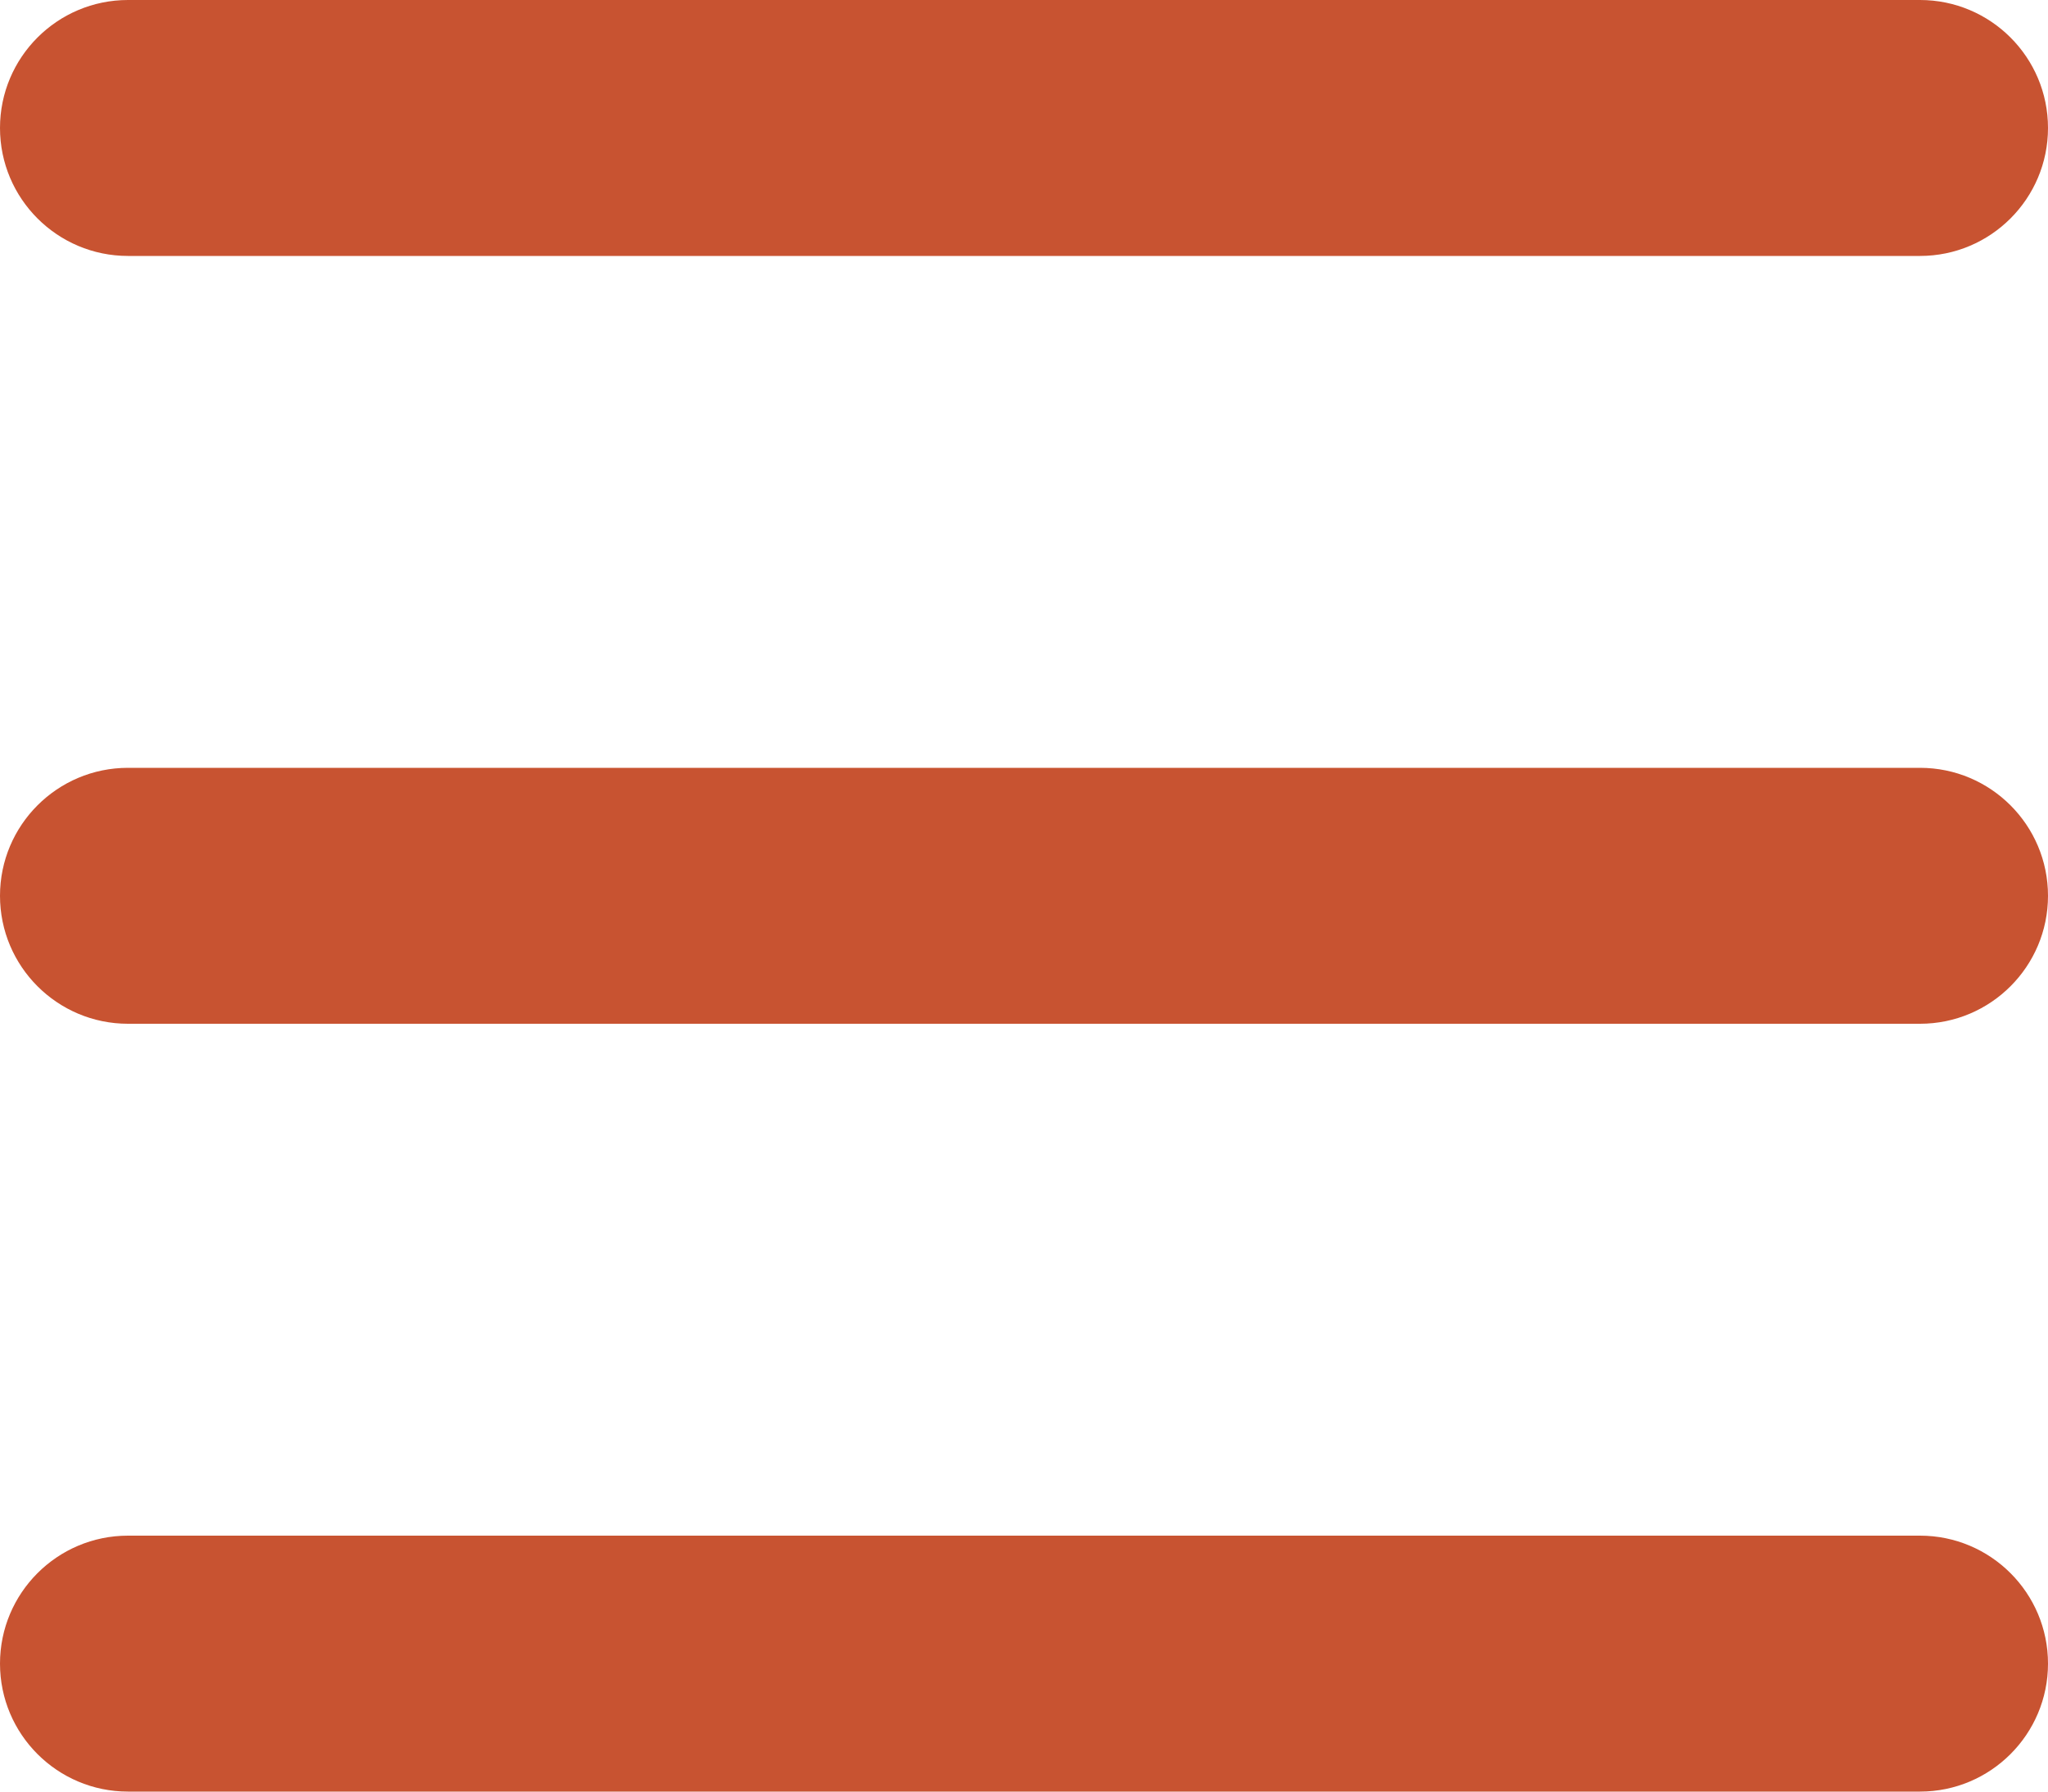
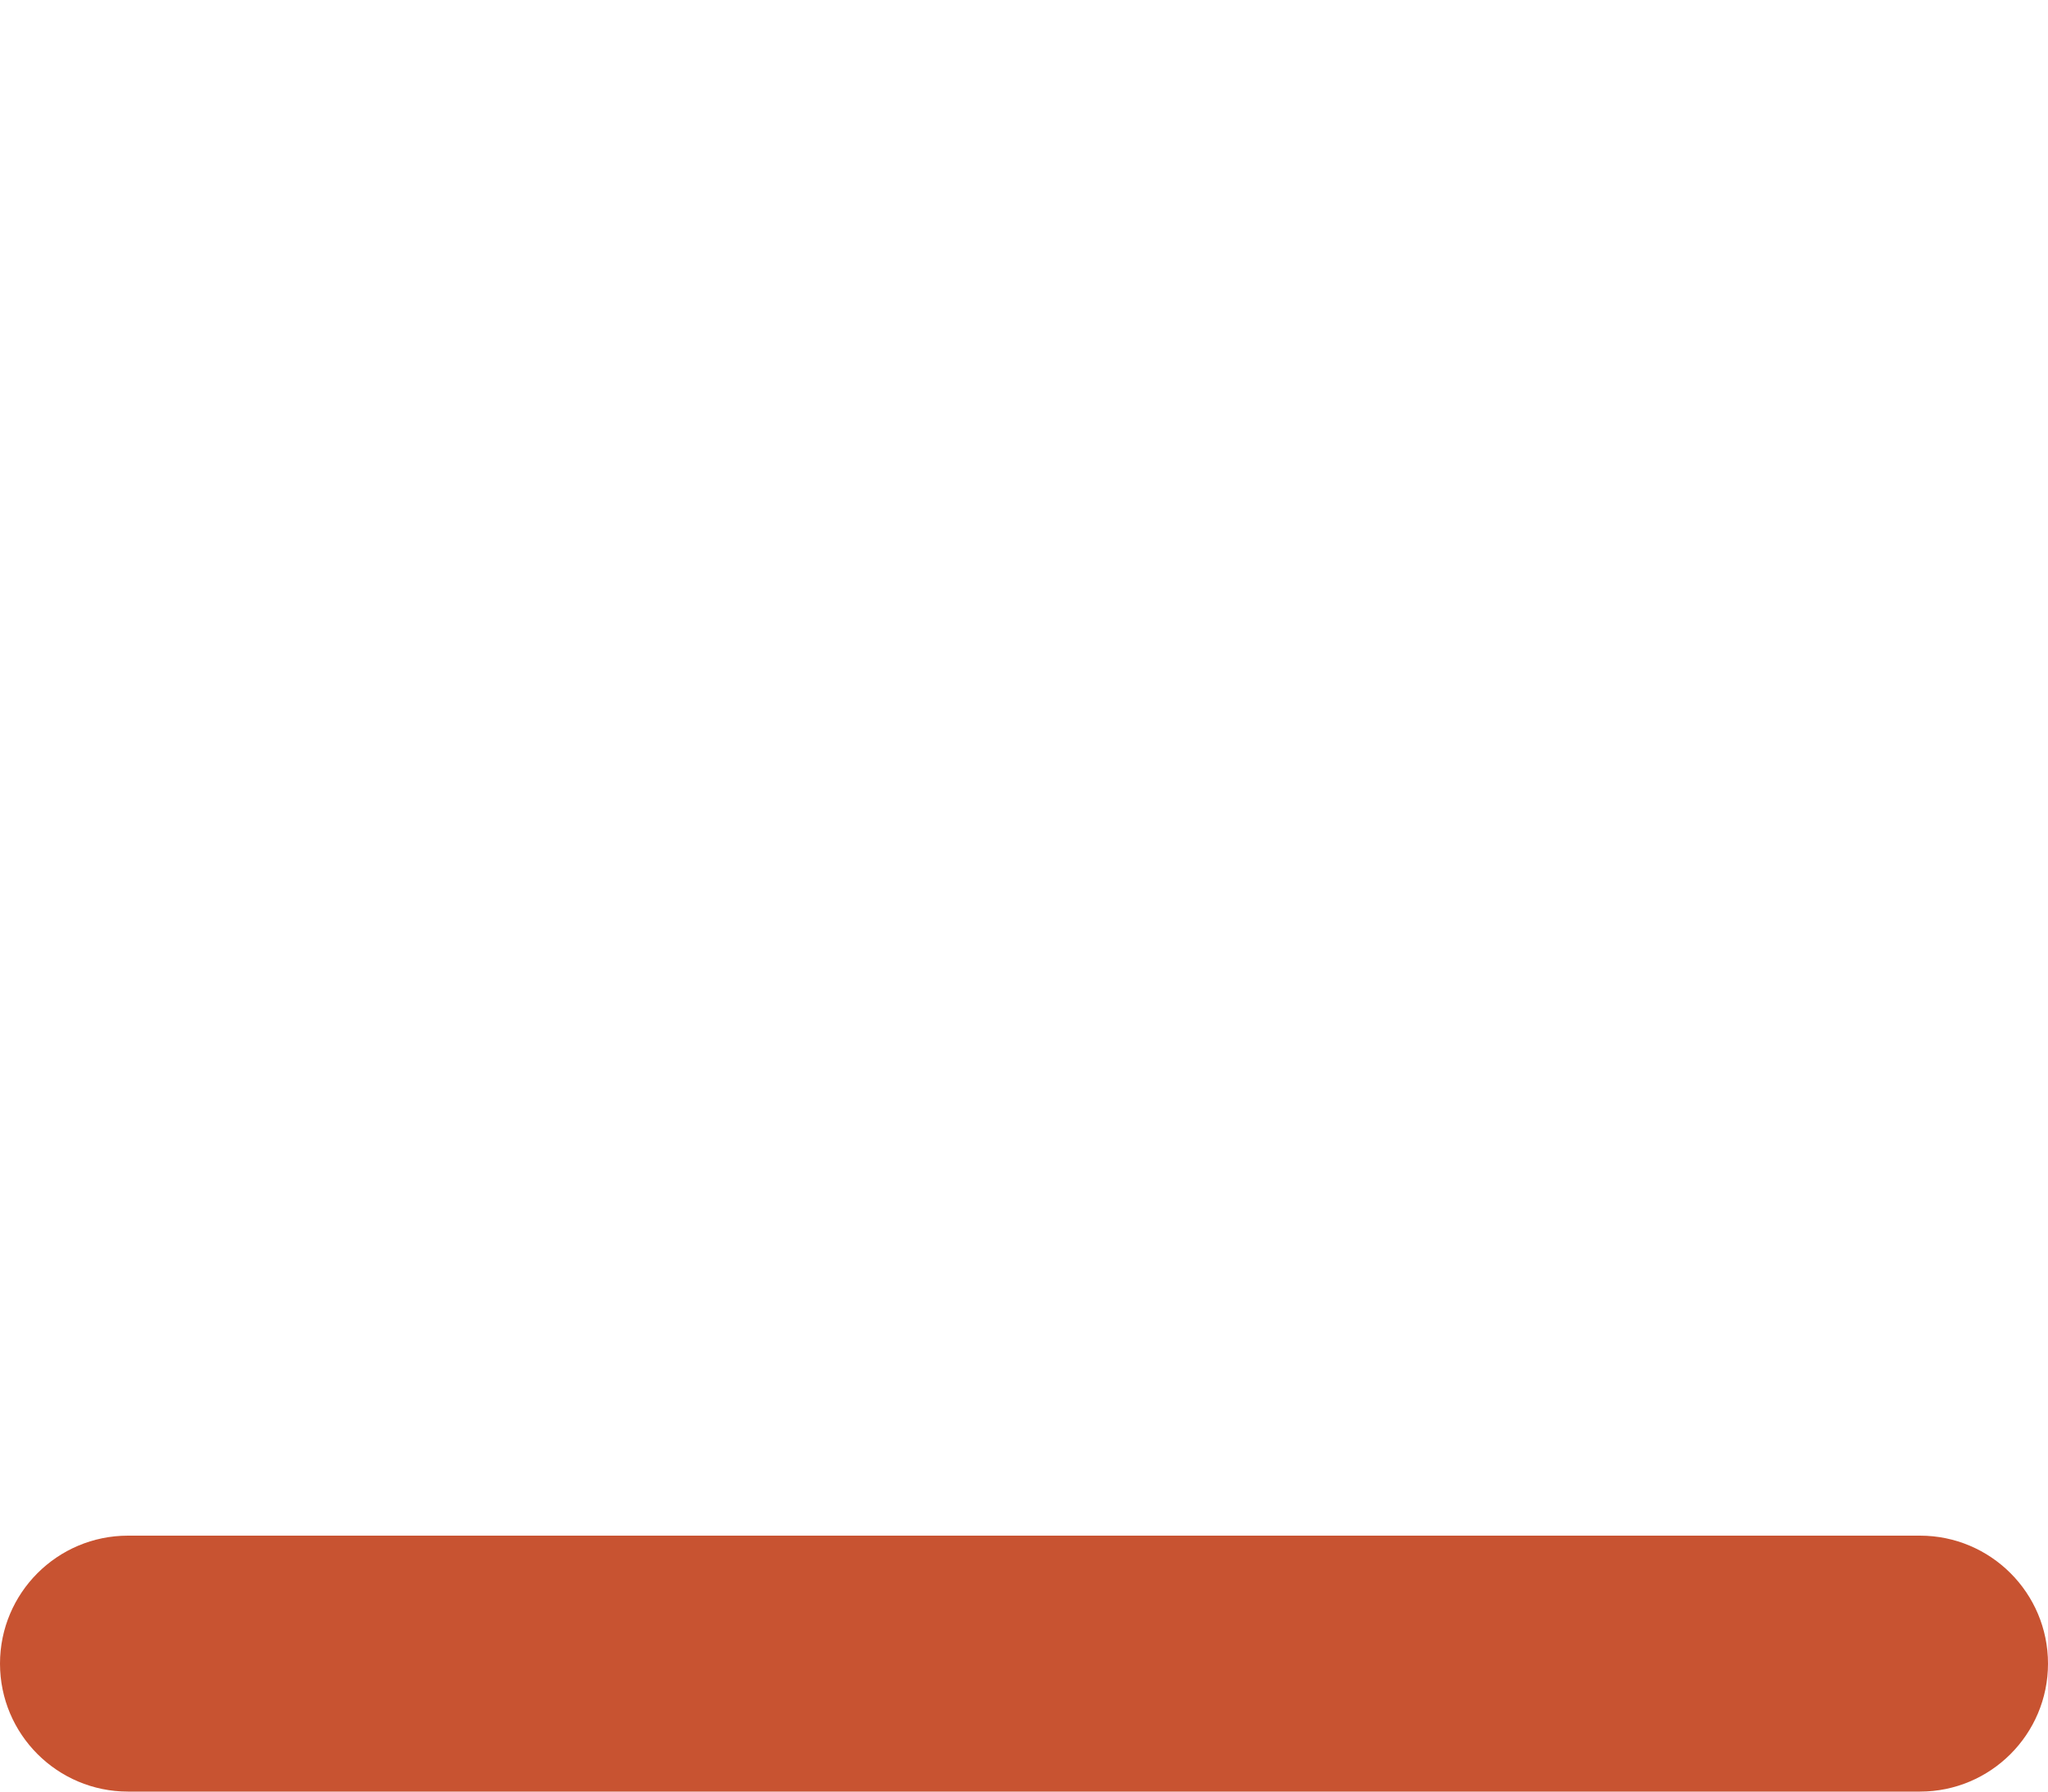
<svg xmlns="http://www.w3.org/2000/svg" width="16" height="14" viewBox="0 0 16 14" fill="none">
-   <path fill-rule="evenodd" clip-rule="evenodd" d="M16 1C16 1.552 15.552 2 15 2L1 2C0.448 2 0 1.552 0 1C0 0.448 0.448 0 1 0L15 0C15.552 0 16 0.448 16 1Z" fill="#C85331" />
  <path fill-rule="evenodd" clip-rule="evenodd" d="M16 13C16 13.552 15.552 14 15 14L1 14C0.448 14 0 13.552 0 13C0 12.448 0.448 12 1 12L15 12C15.552 12 16 12.448 16 13Z" fill="#C85331" />
-   <path fill-rule="evenodd" clip-rule="evenodd" d="M16 7C16 7.552 15.552 8 15 8L1 8C0.448 8 0 7.552 0 7C0 6.448 0.448 6 1 6L15 6C15.552 6 16 6.448 16 7Z" fill="#C85331" />
</svg>